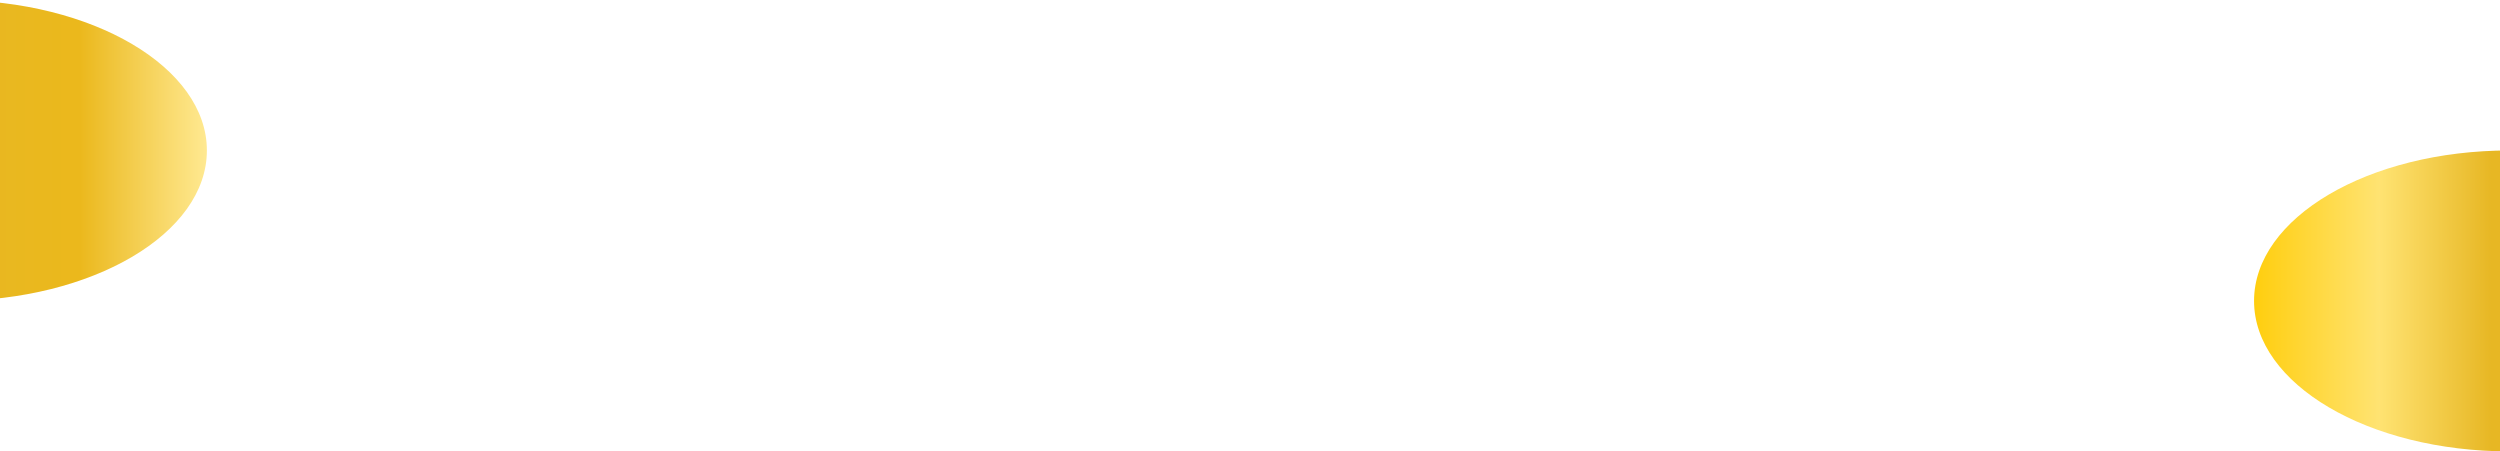
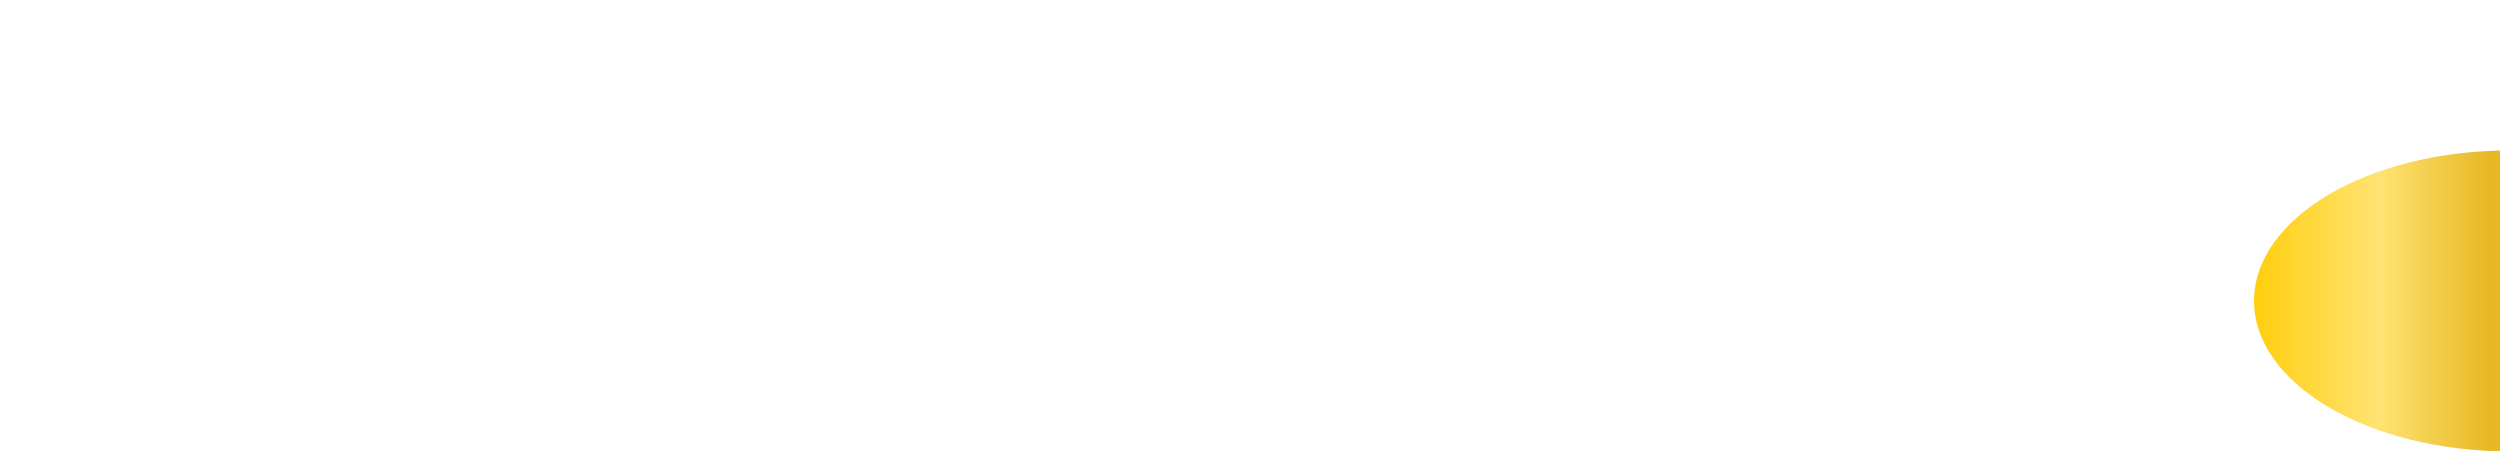
<svg xmlns="http://www.w3.org/2000/svg" width="1728" height="312" viewBox="0 0 1728 312" fill="none">
-   <ellipse cx="-33.5" cy="104" rx="176.5" ry="104" fill="url(#paint0_linear_2015_2157)" />
  <ellipse cx="1734.5" cy="208" rx="176.5" ry="104" fill="url(#paint1_linear_2015_2157)" />
  <defs>
    <linearGradient id="paint0_linear_2015_2157" x1="143" y1="104" x2="-210" y2="104" gradientUnits="userSpaceOnUse">
      <stop stop-color="#FFE991" />
      <stop offset="0.25" stop-color="#EBB81C" />
      <stop offset="0.535" stop-color="#E7B724" />
      <stop offset="0.755" stop-color="#FFE372" />
      <stop offset="1" stop-color="#FFCE0E" />
    </linearGradient>
    <linearGradient id="paint1_linear_2015_2157" x1="1911" y1="208" x2="1558" y2="208" gradientUnits="userSpaceOnUse">
      <stop stop-color="#FFE991" />
      <stop offset="0.25" stop-color="#EBB81C" />
      <stop offset="0.535" stop-color="#E7B724" />
      <stop offset="0.755" stop-color="#FFE372" />
      <stop offset="1" stop-color="#FFCE0E" />
    </linearGradient>
  </defs>
</svg>